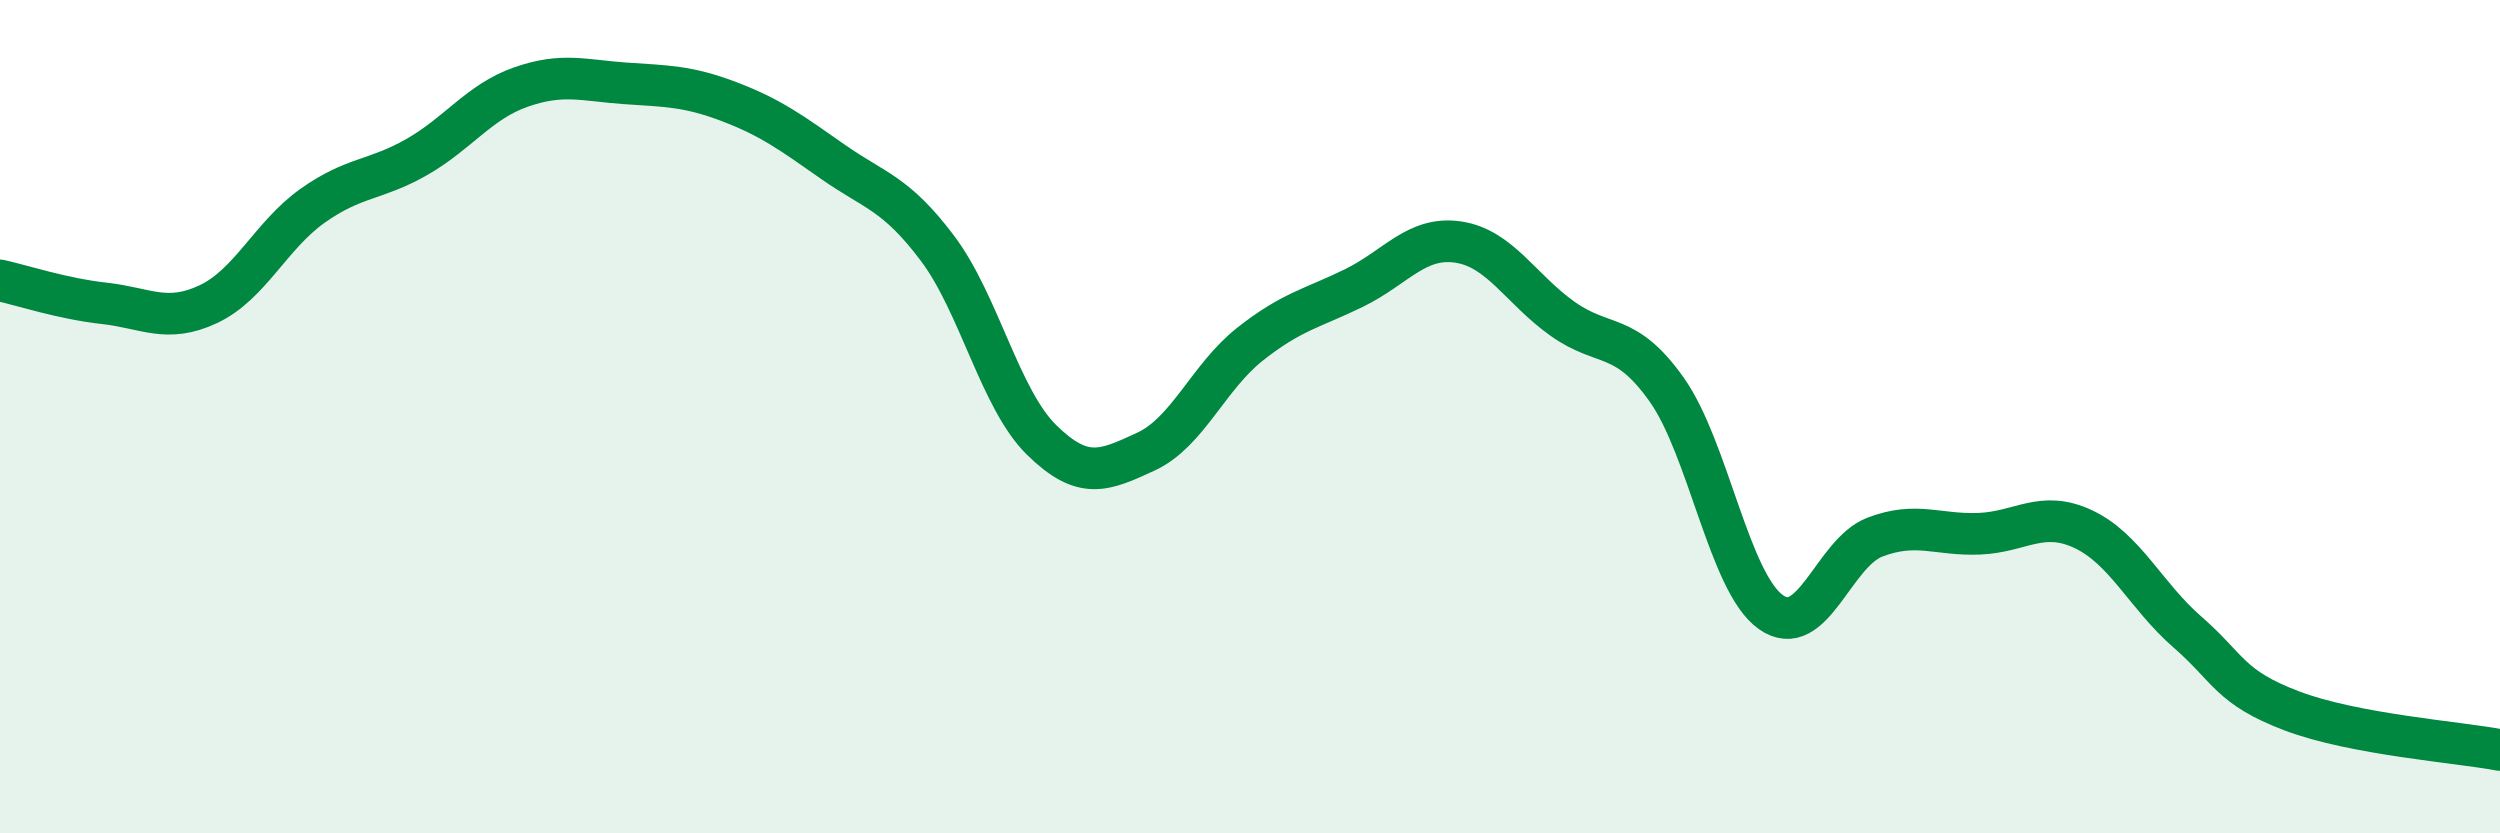
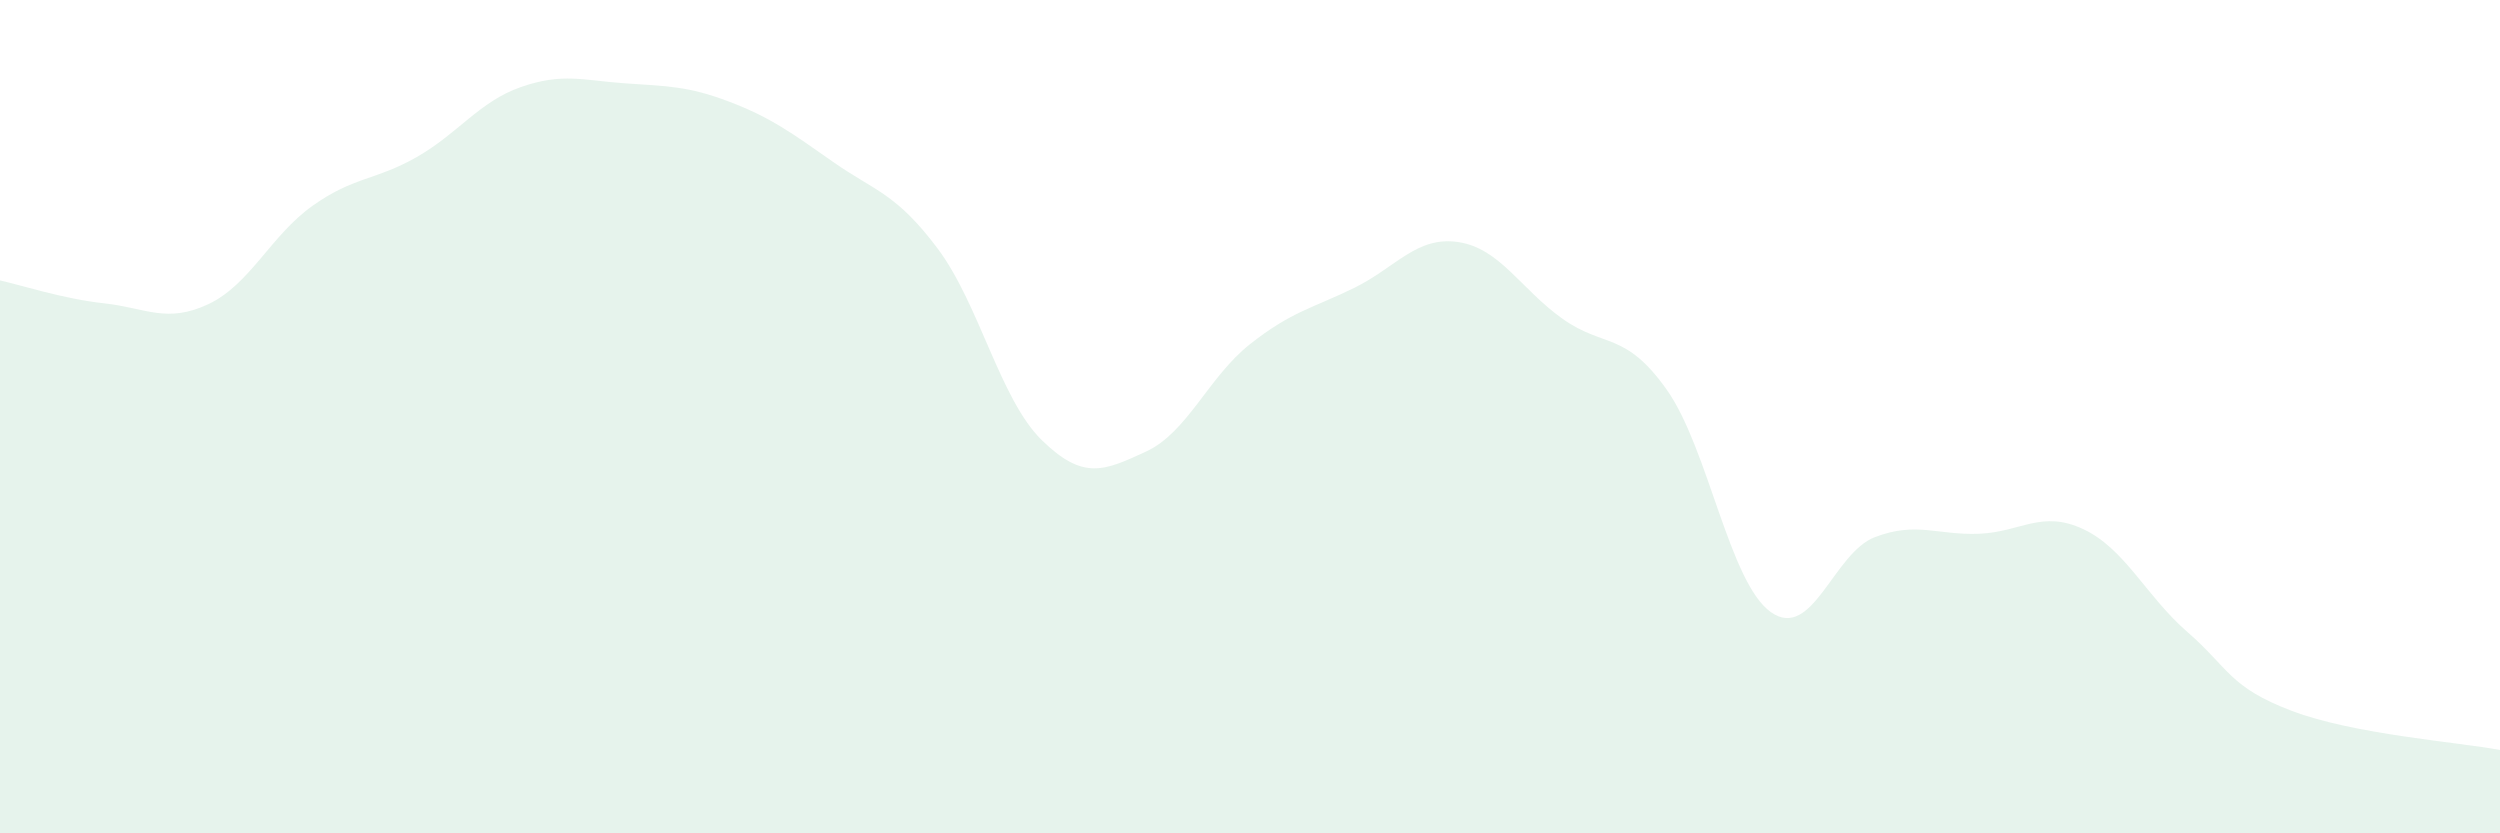
<svg xmlns="http://www.w3.org/2000/svg" width="60" height="20" viewBox="0 0 60 20">
  <path d="M 0,6.73 C 0.5,6.84 1.5,7.17 2.5,7.28 C 3.5,7.39 4,7.77 5,7.3 C 6,6.83 6.5,5.65 7.5,4.94 C 8.5,4.23 9,4.34 10,3.77 C 11,3.2 11.5,2.44 12.5,2.09 C 13.5,1.74 14,1.93 15,2 C 16,2.07 16.5,2.06 17.5,2.44 C 18.5,2.82 19,3.19 20,3.89 C 21,4.59 21.5,4.63 22.5,5.96 C 23.5,7.29 24,9.58 25,10.56 C 26,11.54 26.5,11.3 27.5,10.84 C 28.5,10.38 29,9.05 30,8.26 C 31,7.47 31.5,7.4 32.5,6.91 C 33.5,6.42 34,5.66 35,5.81 C 36,5.96 36.5,6.94 37.5,7.65 C 38.5,8.36 39,7.94 40,9.35 C 41,10.76 41.5,13.98 42.5,14.69 C 43.5,15.4 44,13.27 45,12.89 C 46,12.51 46.5,12.85 47.5,12.81 C 48.5,12.77 49,12.23 50,12.7 C 51,13.17 51.5,14.3 52.5,15.17 C 53.5,16.04 53.5,16.49 55,17.06 C 56.5,17.63 59,17.81 60,18L60 20L0 20Z" fill="#008740" opacity="0.1" stroke-linecap="round" stroke-linejoin="round" />
-   <path d="M 0,6.73 C 0.5,6.84 1.5,7.17 2.5,7.28 C 3.5,7.39 4,7.77 5,7.3 C 6,6.83 6.5,5.65 7.5,4.94 C 8.5,4.23 9,4.34 10,3.77 C 11,3.2 11.5,2.44 12.5,2.09 C 13.5,1.74 14,1.93 15,2 C 16,2.07 16.5,2.06 17.5,2.44 C 18.5,2.82 19,3.19 20,3.89 C 21,4.59 21.5,4.63 22.5,5.96 C 23.5,7.29 24,9.58 25,10.56 C 26,11.54 26.5,11.3 27.5,10.84 C 28.5,10.38 29,9.05 30,8.26 C 31,7.47 31.5,7.4 32.5,6.91 C 33.5,6.42 34,5.66 35,5.81 C 36,5.96 36.5,6.94 37.5,7.65 C 38.5,8.36 39,7.94 40,9.35 C 41,10.76 41.5,13.98 42.5,14.69 C 43.5,15.4 44,13.27 45,12.89 C 46,12.51 46.5,12.85 47.5,12.81 C 48.5,12.77 49,12.23 50,12.7 C 51,13.17 51.5,14.3 52.5,15.17 C 53.5,16.04 53.5,16.49 55,17.06 C 56.5,17.63 59,17.81 60,18" stroke="#008740" stroke-width="1" fill="none" stroke-linecap="round" stroke-linejoin="round" />
</svg>